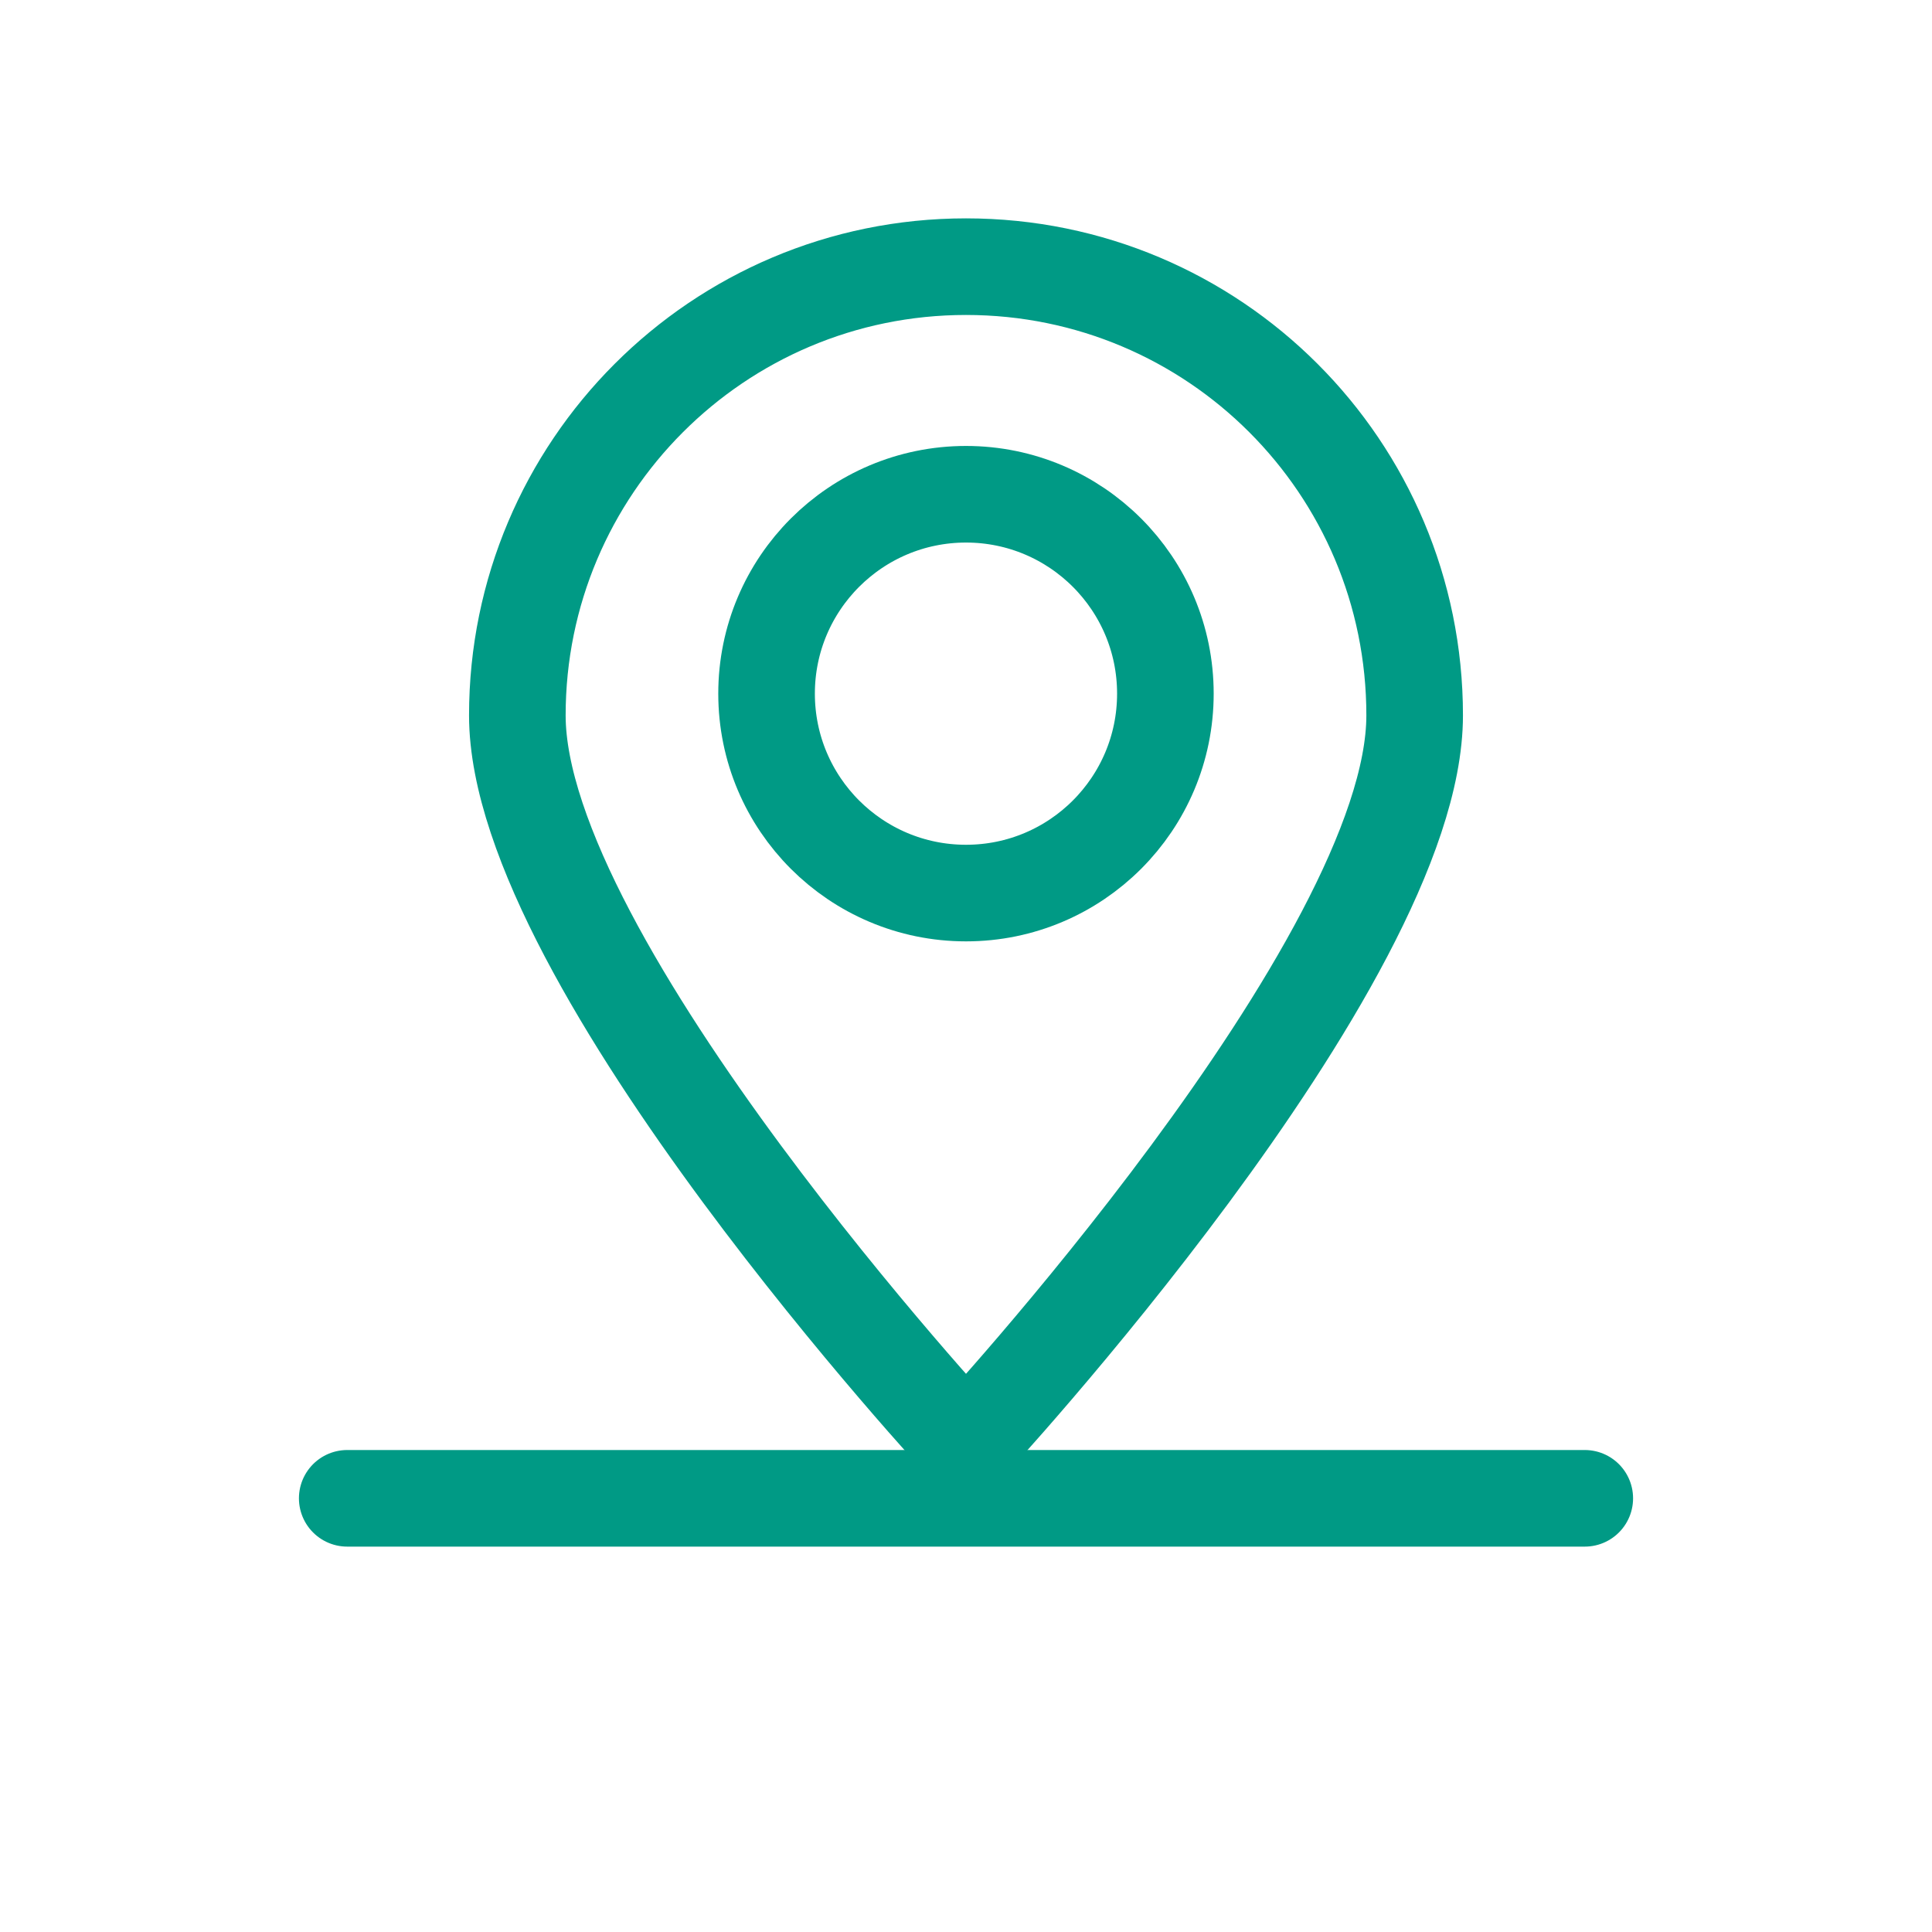
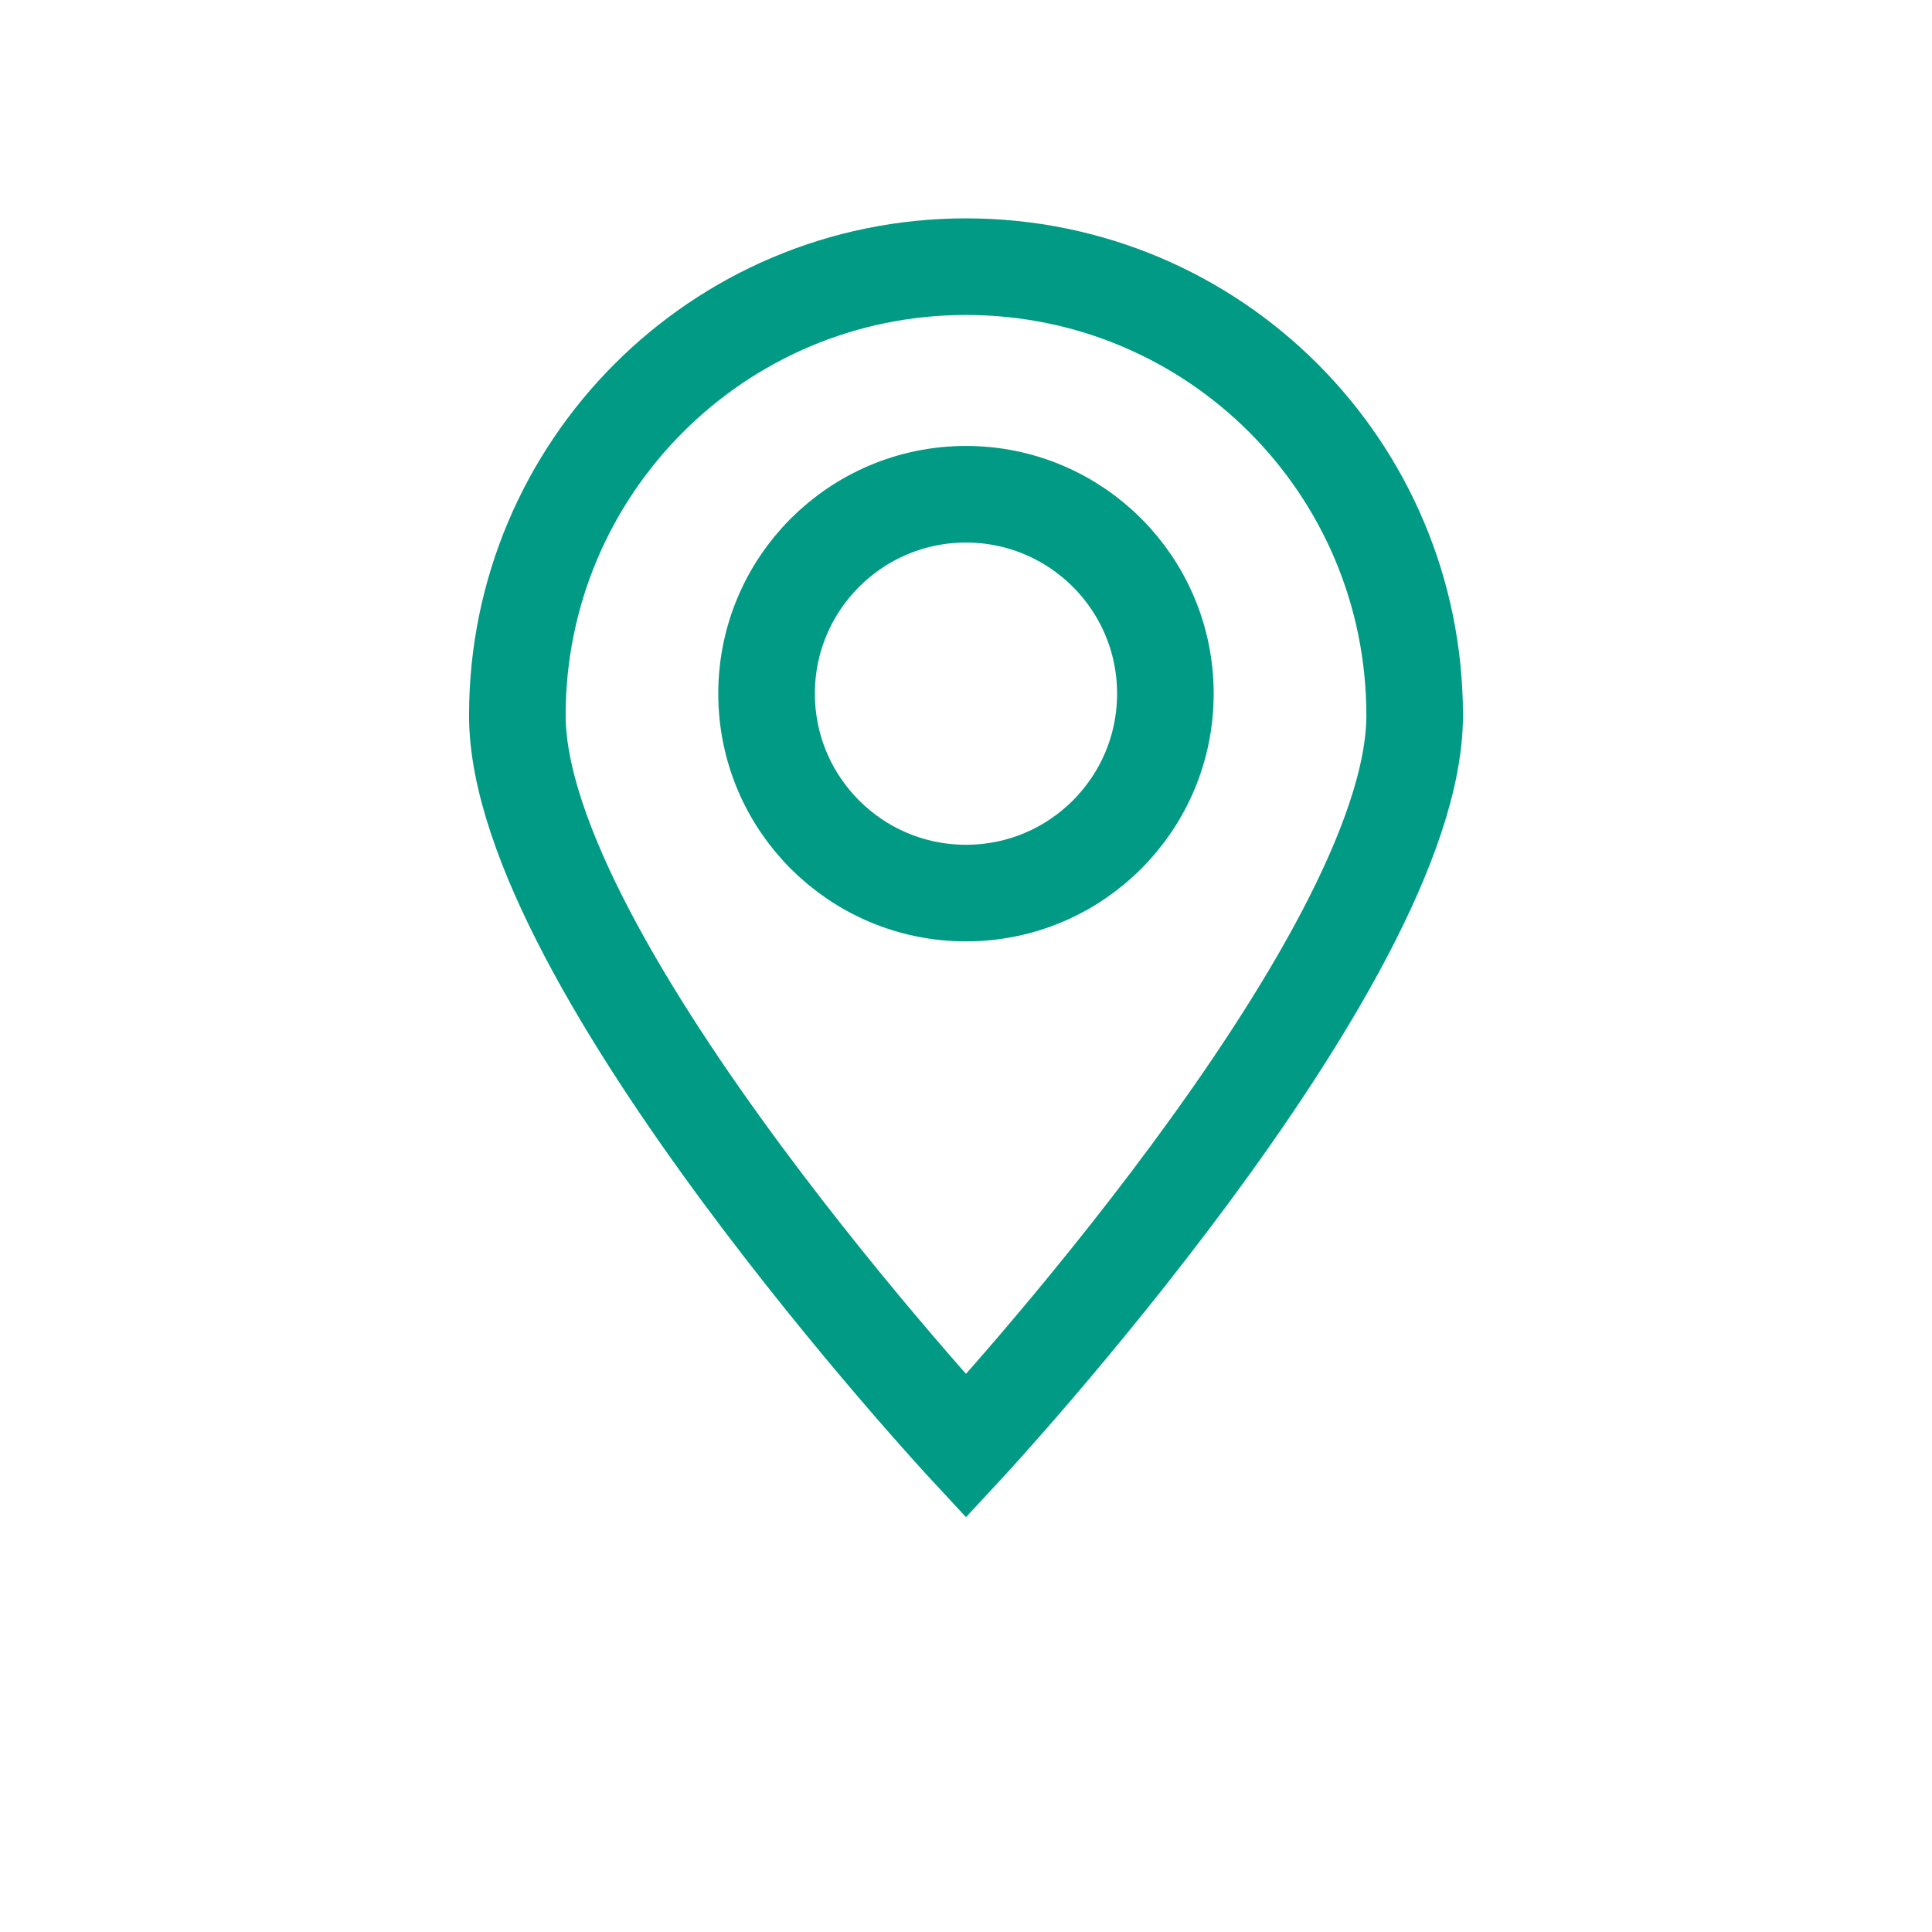
<svg xmlns="http://www.w3.org/2000/svg" width="40" height="40" viewBox="0 0 40 40" fill="none">
  <path d="M29.289 14.811C29.289 19.935 20 29.941 20 29.941C20 29.941 10.711 19.935 10.711 14.811C10.711 9.686 14.864 5.521 20 5.521C25.136 5.521 29.289 9.674 29.289 14.811Z" stroke="#009A85" stroke-width="2" stroke-miterlimit="10" />
-   <path d="M7.189 31.021H32.811" stroke="#009A85" stroke-width="2" stroke-miterlimit="10" stroke-linecap="round" />
  <path d="M20 18.49C22.28 18.49 24.128 16.642 24.128 14.361C24.128 12.081 22.28 10.233 20 10.233C17.72 10.233 15.871 12.081 15.871 14.361C15.871 16.642 17.72 18.49 20 18.49Z" stroke="#009A85" stroke-width="2" stroke-miterlimit="10" />
</svg>